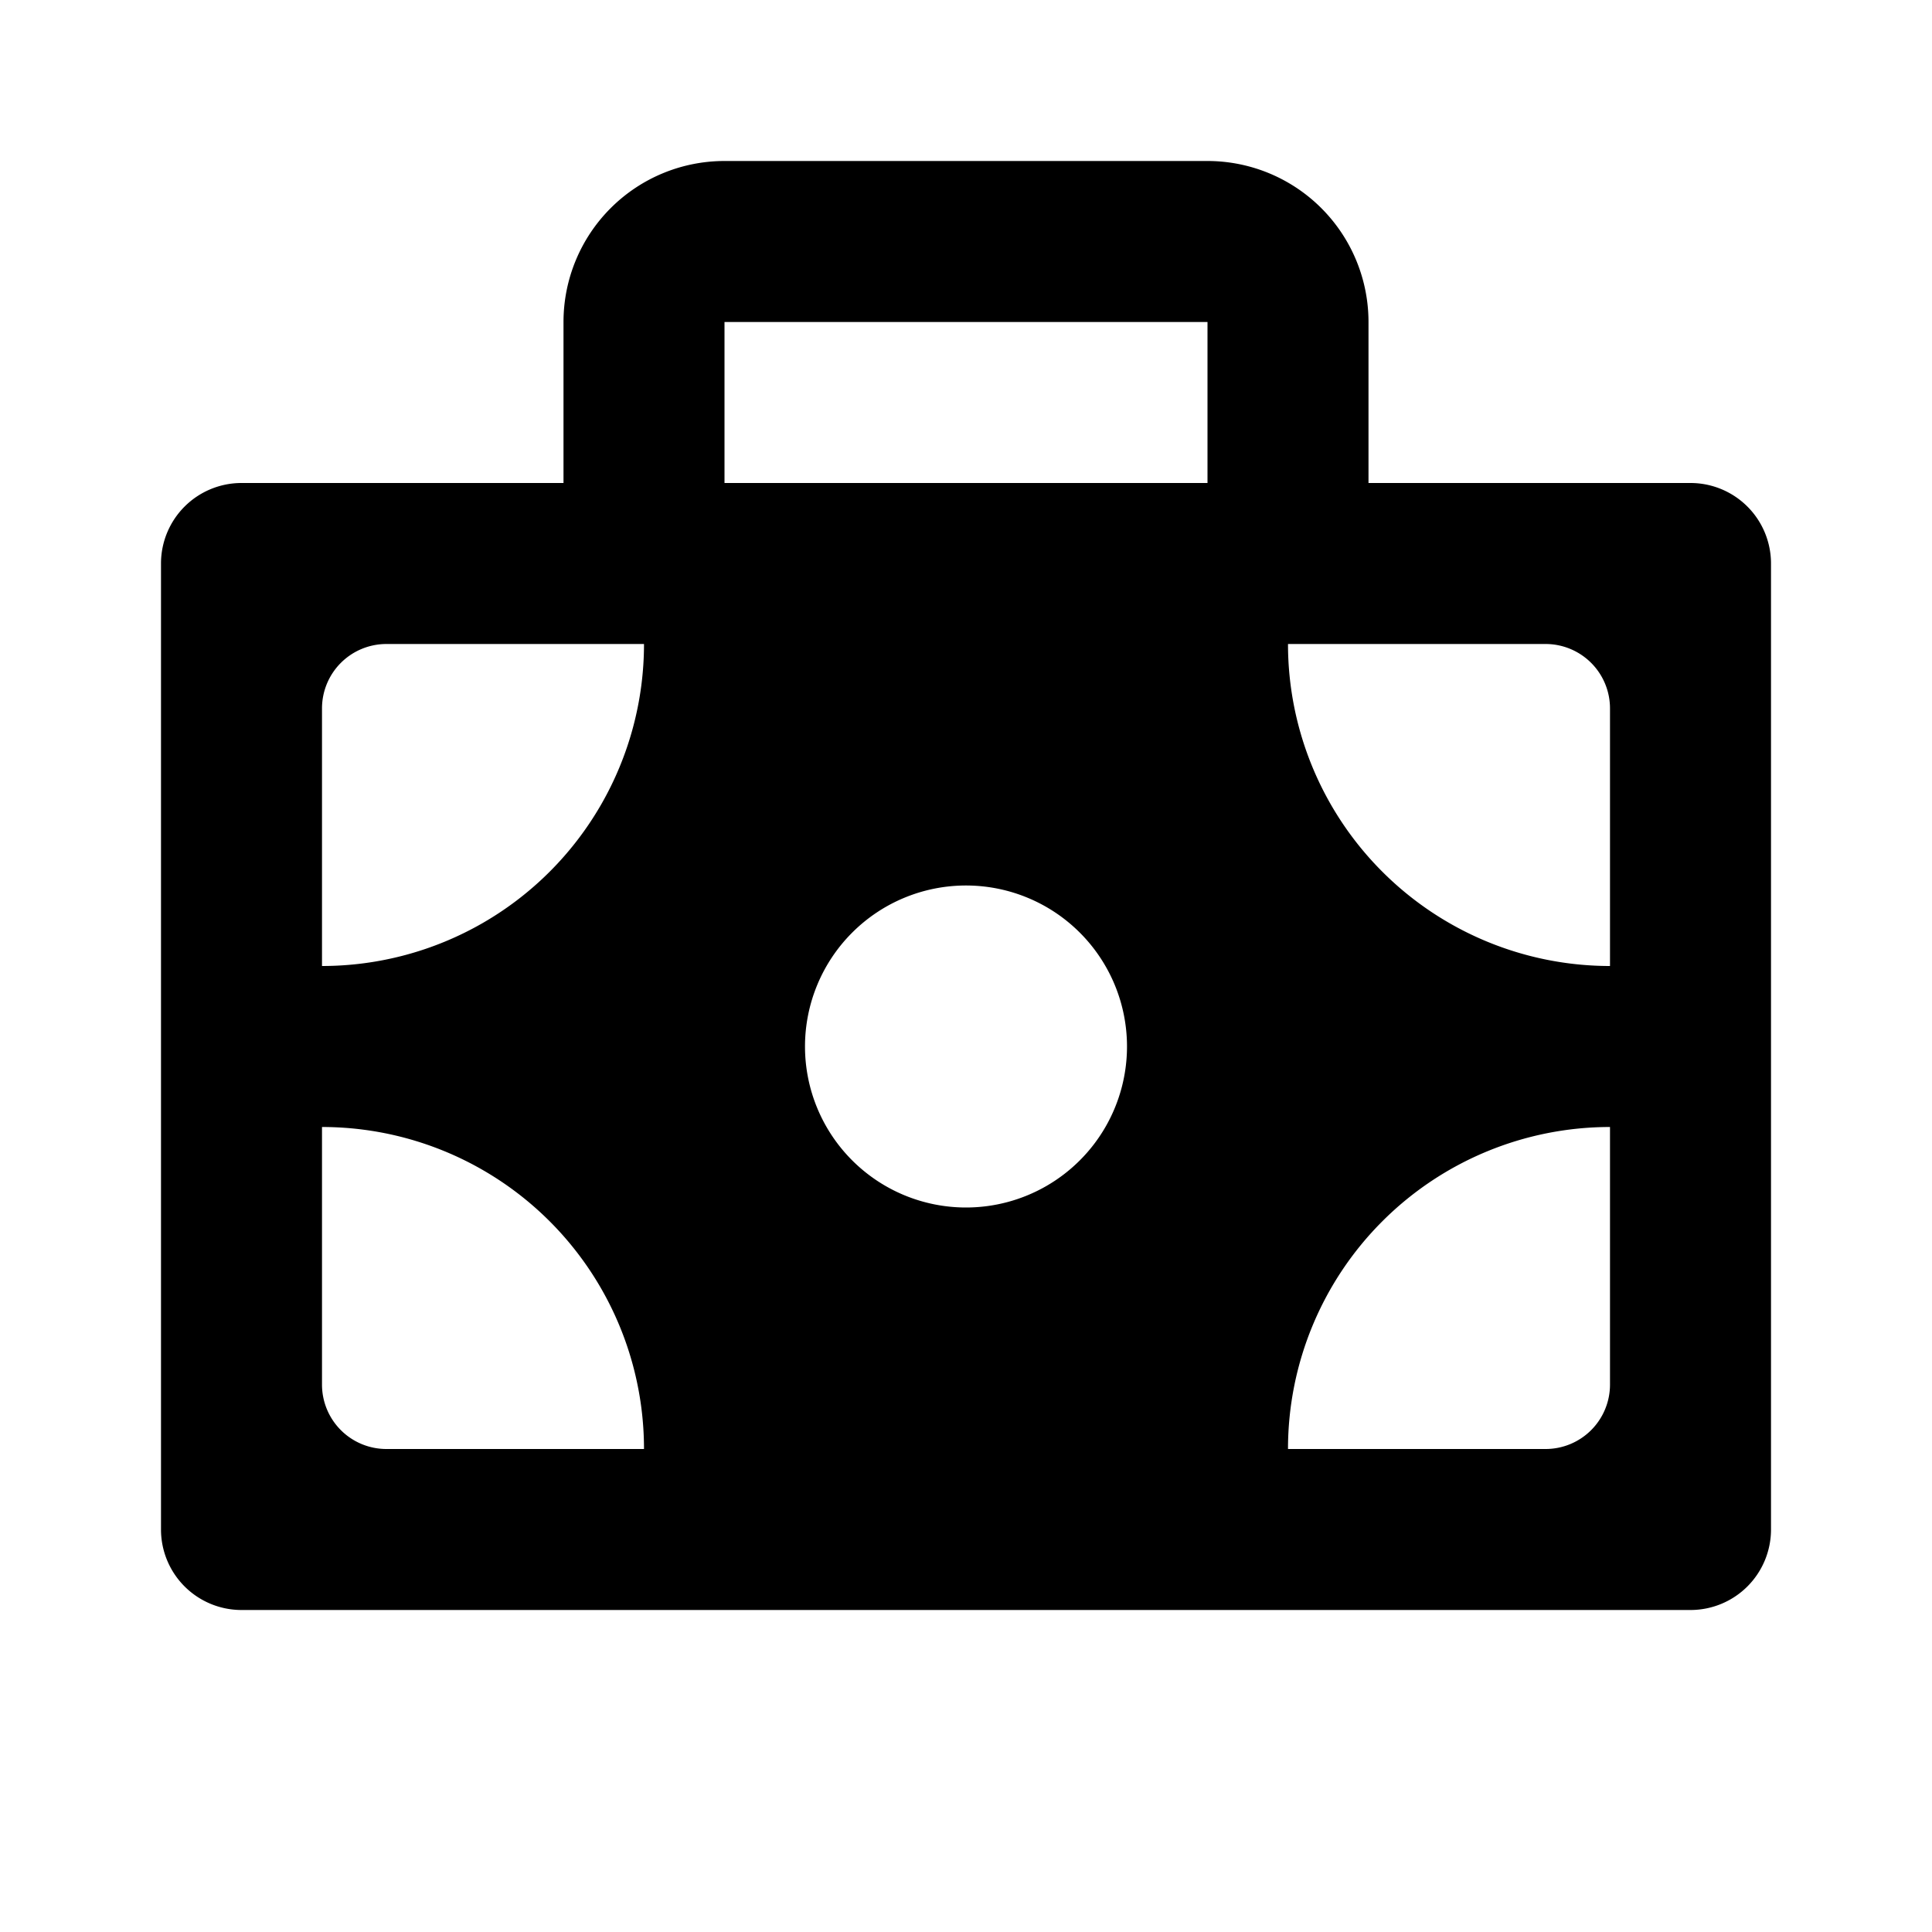
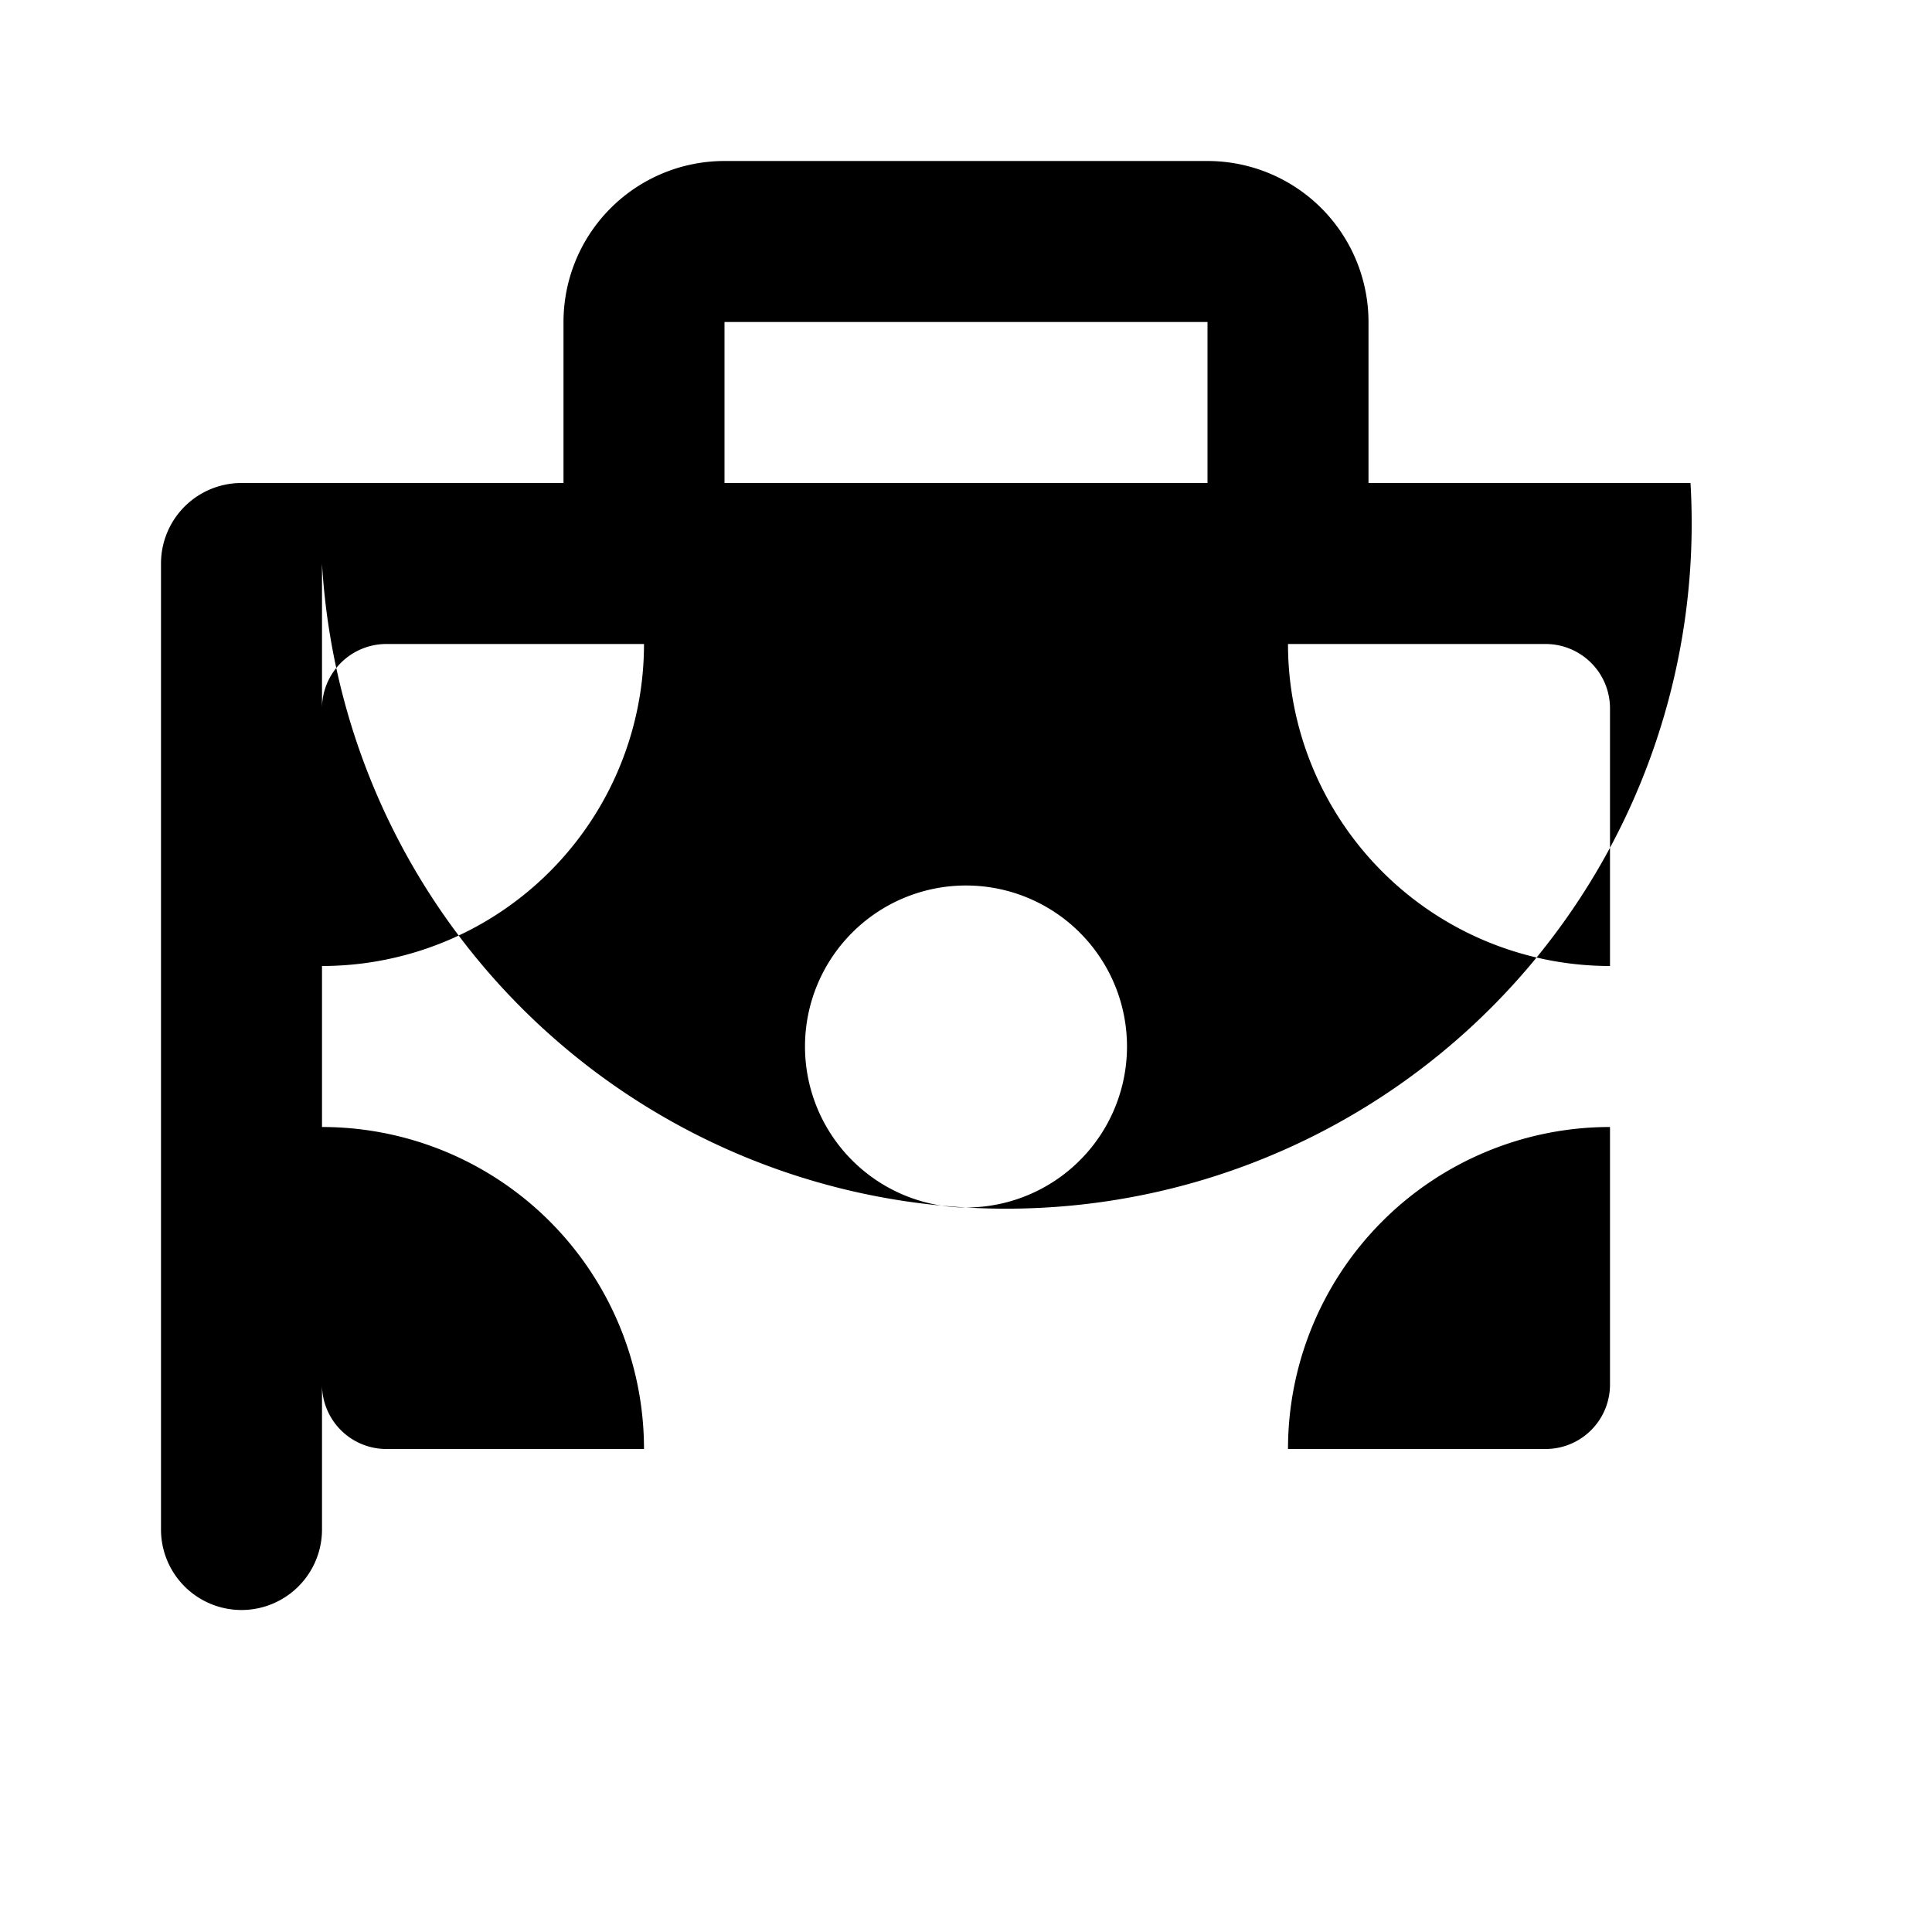
<svg xmlns="http://www.w3.org/2000/svg" fill="#000000" width="800px" height="800px" viewBox="0 0 24 24">
-   <path d="M21,6H17V4a2,2,0,0,0-2-2H9A2,2,0,0,0,7,4V6H3A1,1,0,0,0,2,7V19a1,1,0,0,0,1,1H21a1,1,0,0,0,1-1V7A1,1,0,0,0,21,6ZM4.8,18a.8.8,0,0,1-.8-.8V14a4,4,0,0,1,4,4ZM4,12V8.8A.8.8,0,0,1,4.8,8H8A4,4,0,0,1,4,12Zm8,3a2,2,0,1,1,2-2A2,2,0,0,1,12,15Zm3-9H9V4h6Zm5,11.2a.8.8,0,0,1-.8.8H16a4,4,0,0,1,4-4ZM20,12a4,4,0,0,1-4-4h3.2a.8.8,0,0,1,.8.8Z" />
+   <path d="M21,6H17V4a2,2,0,0,0-2-2H9A2,2,0,0,0,7,4V6H3A1,1,0,0,0,2,7V19a1,1,0,0,0,1,1a1,1,0,0,0,1-1V7A1,1,0,0,0,21,6ZM4.8,18a.8.8,0,0,1-.8-.8V14a4,4,0,0,1,4,4ZM4,12V8.8A.8.8,0,0,1,4.8,8H8A4,4,0,0,1,4,12Zm8,3a2,2,0,1,1,2-2A2,2,0,0,1,12,15Zm3-9H9V4h6Zm5,11.2a.8.8,0,0,1-.8.8H16a4,4,0,0,1,4-4ZM20,12a4,4,0,0,1-4-4h3.2a.8.8,0,0,1,.8.8Z" />
</svg>